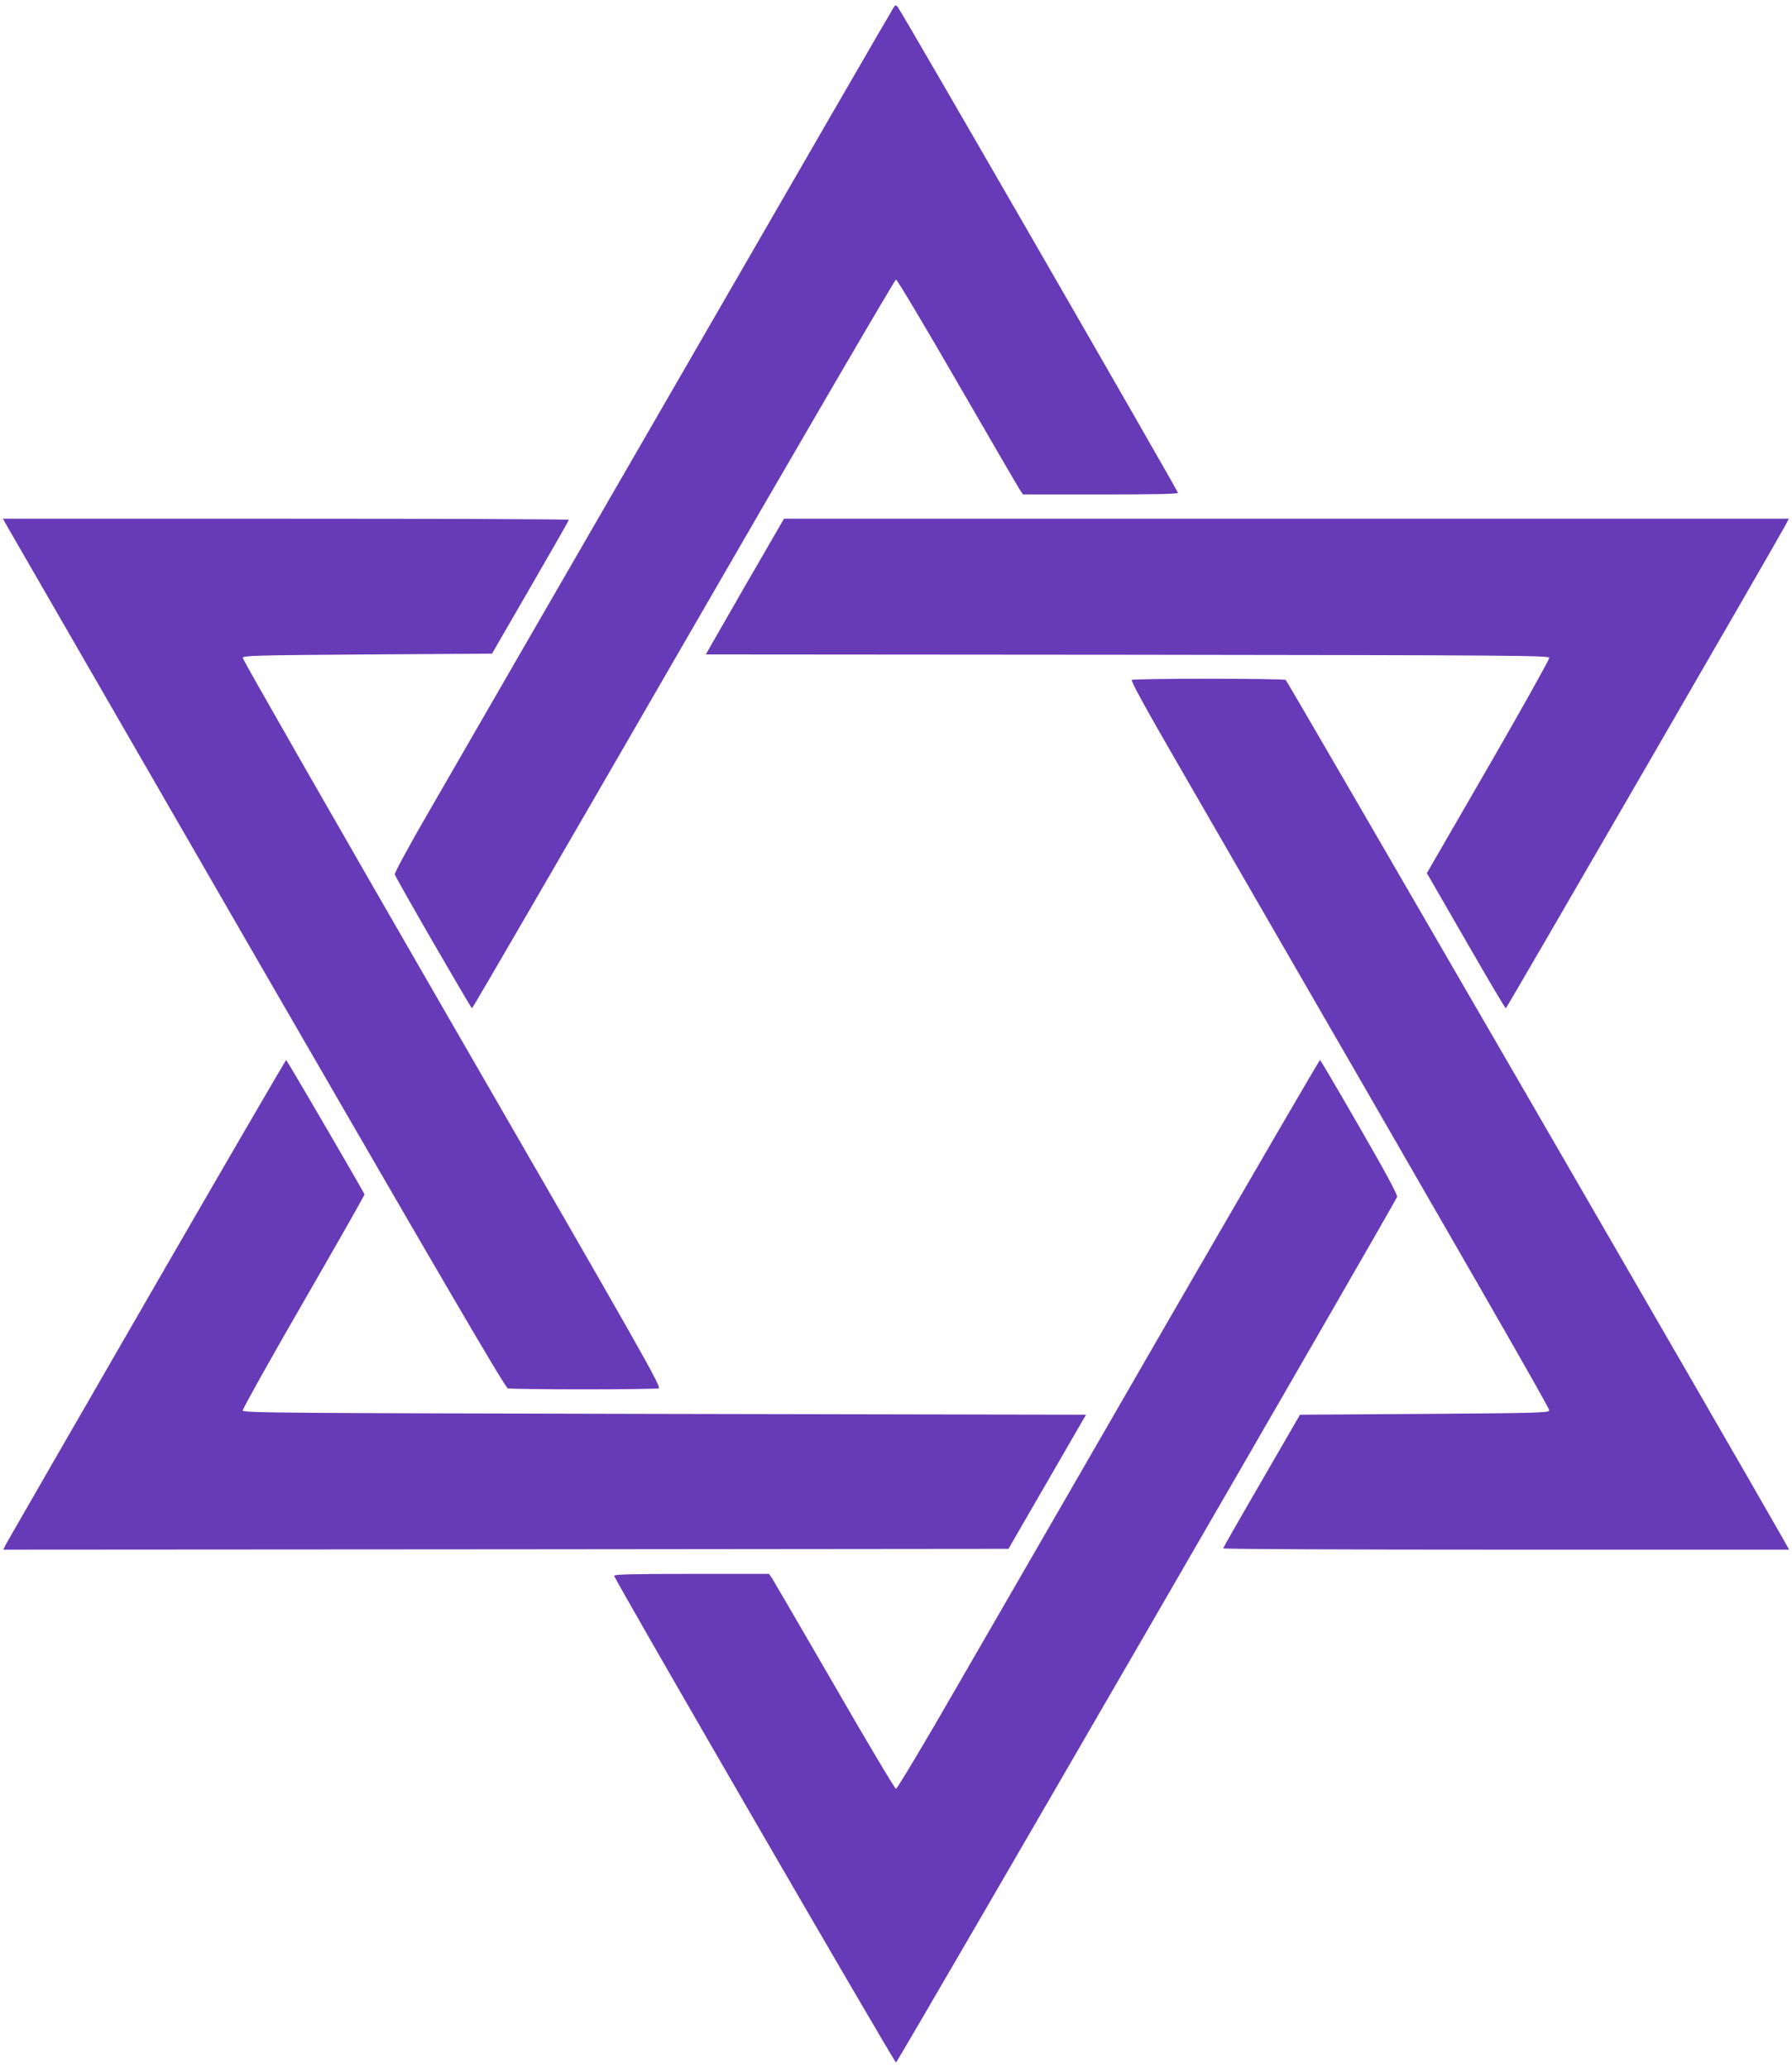
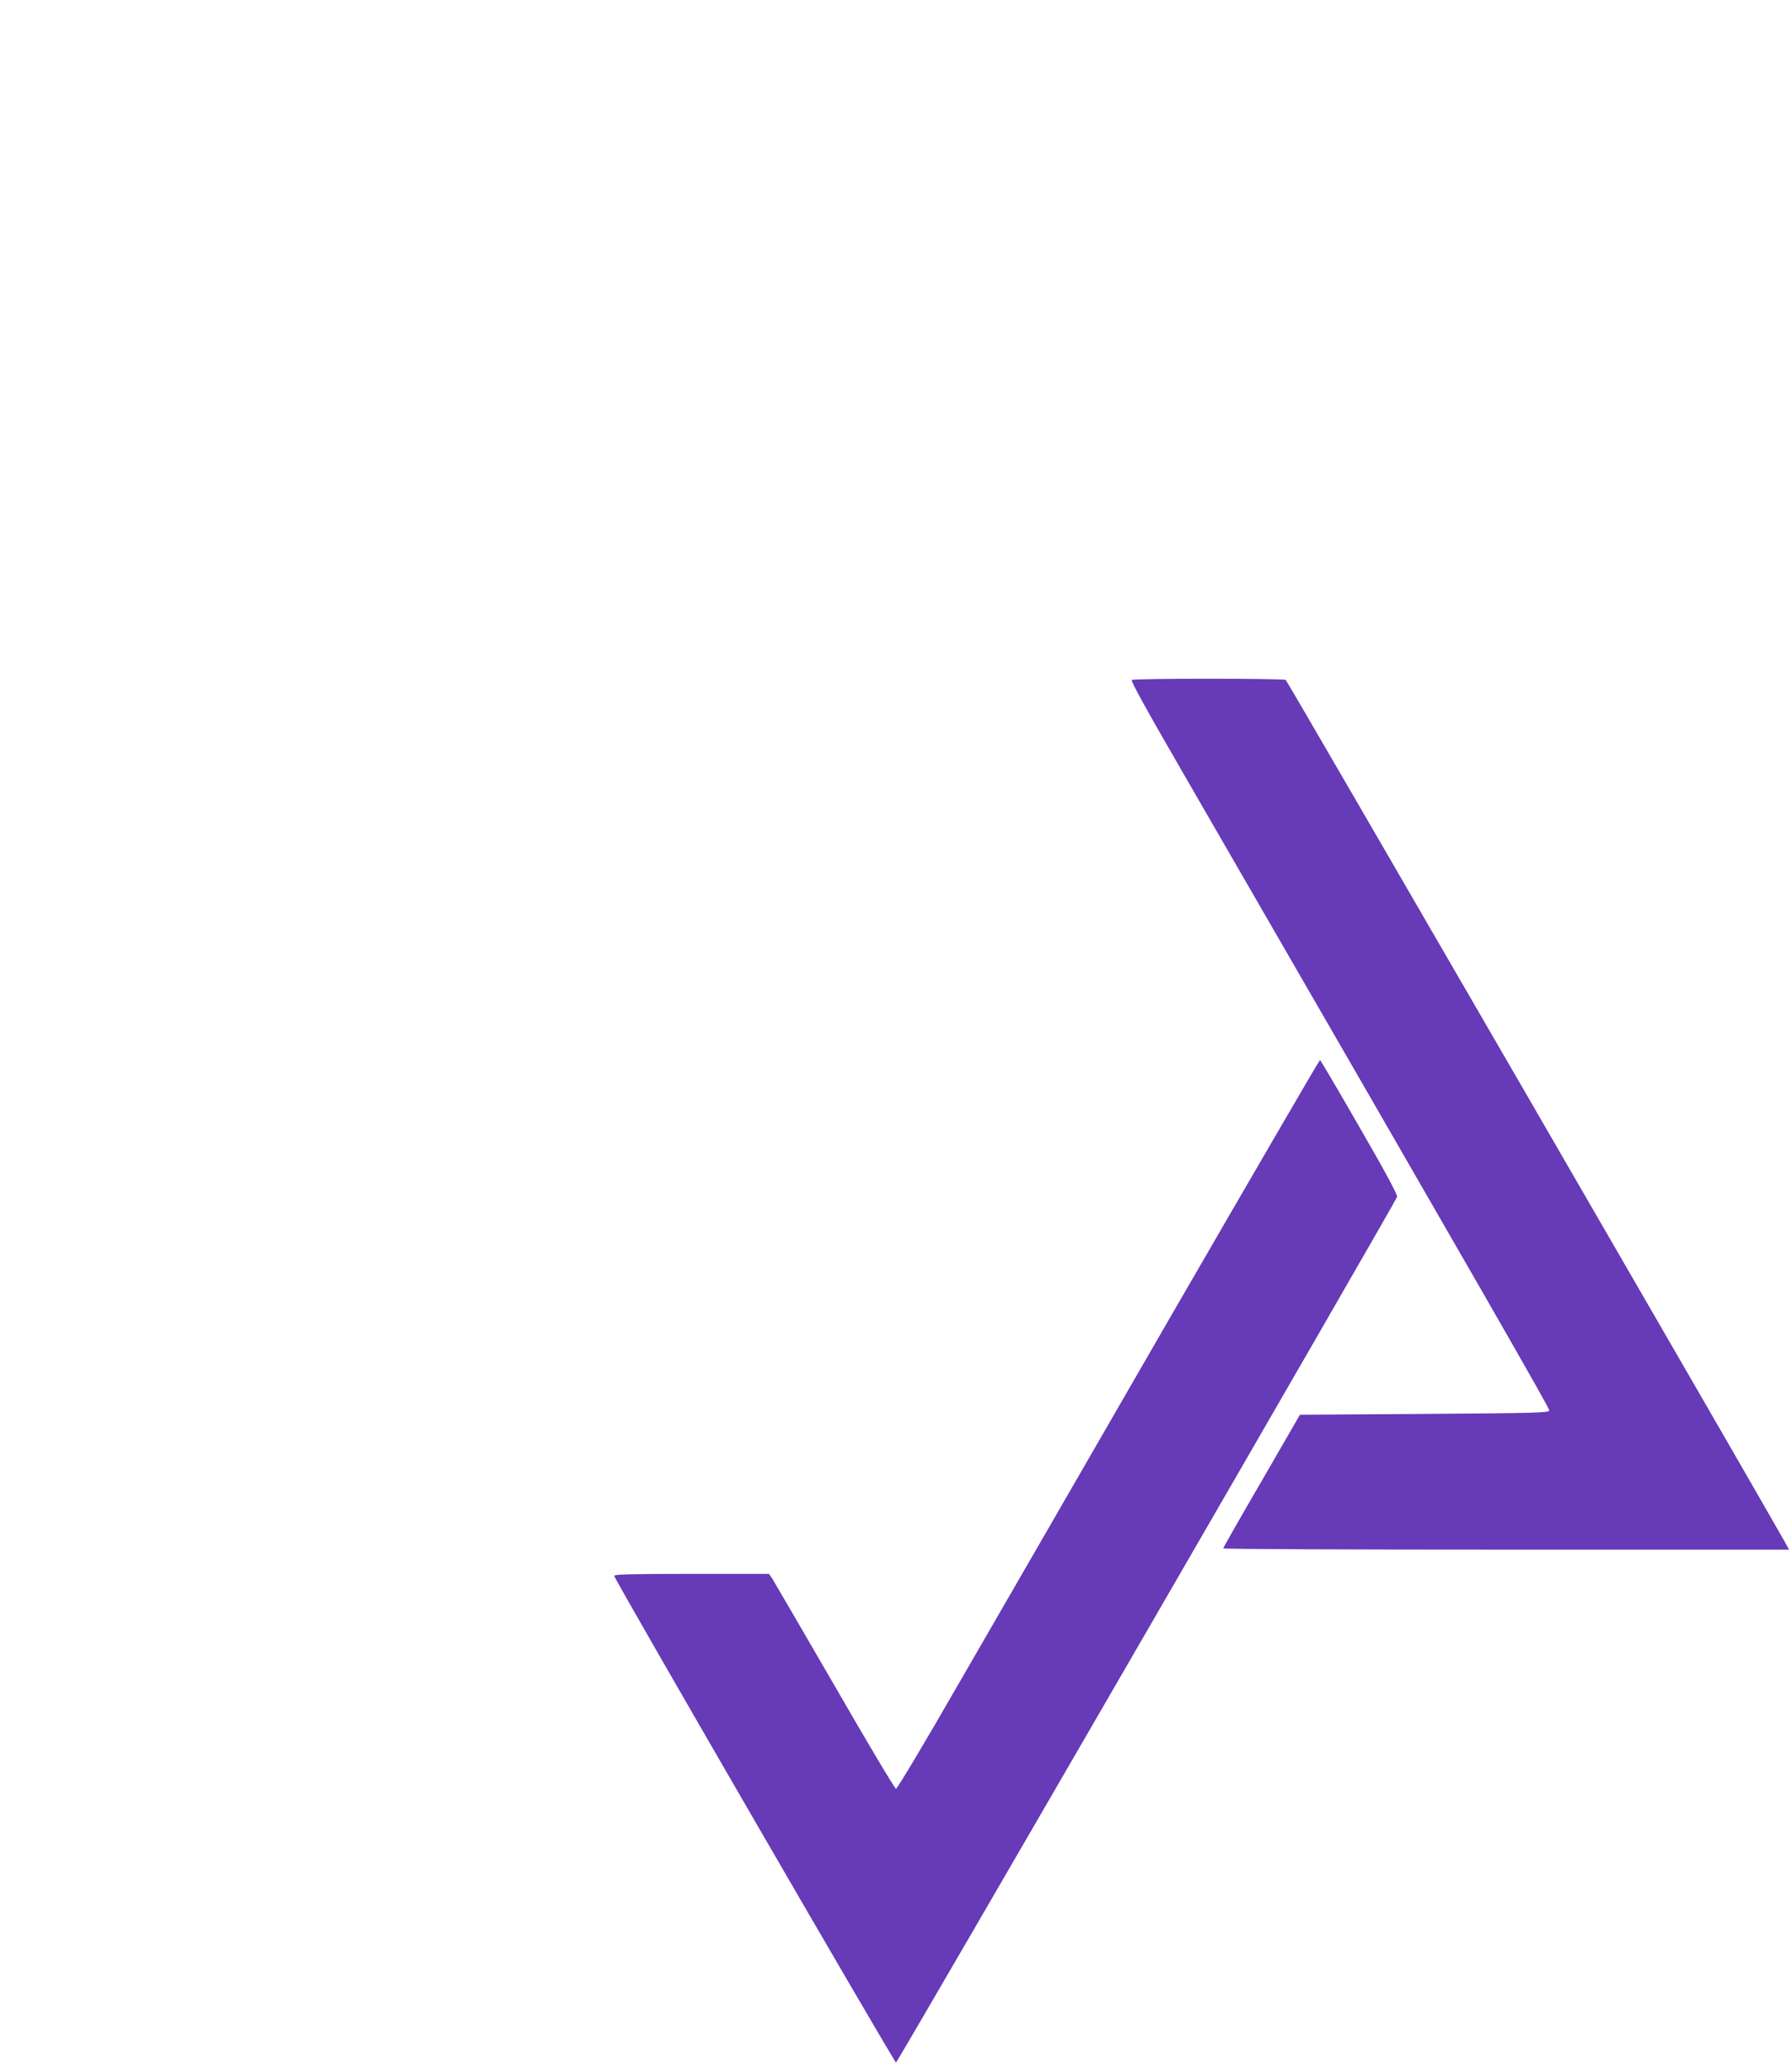
<svg xmlns="http://www.w3.org/2000/svg" version="1.0" width="1109pt" height="1280pt" viewBox="0 0 1109 1280" preserveAspectRatio="xMidYMid meet">
  <g transform="translate(0,1280) scale(0.1,-0.1)" fill="#673ab7" stroke="none">
-     <path d="M5533 12758 c-6 -7 -608 -1048 -1338 -2313 -731 -1265 -1425 -2466 -1542 -2670 -118 -203 -212 -377 -210 -386 6 -23 471 -828 478 -829 4 0 593 1015 1309 2255 716 1240 1308 2255 1315 2255 7 0 178 -287 380 -637 203 -351 377 -650 387 -665 l19 -28 480 0 c324 0 479 3 479 10 0 12 -1716 2989 -1735 3008 -10 11 -14 11 -22 0z" />
-     <path d="M53 9528 c20 -35 718 -1244 1551 -2688 1152 -1994 1522 -2627 1539 -2632 12 -3 222 -6 467 -6 245 0 455 3 466 6 20 6 -90 199 -1278 2256 -714 1237 -1297 2256 -1296 2265 3 14 79 16 773 21 l770 5 237 410 c131 226 238 413 238 418 0 4 -788 7 -1751 7 l-1751 0 35 -62z" />
-     <path d="M4622 9193 c-126 -219 -234 -408 -241 -420 l-12 -23 2608 -2 c2372 -3 2608 -4 2611 -19 1 -9 -168 -312 -377 -674 l-381 -659 18 -30 c10 -17 118 -205 241 -418 123 -214 226 -388 230 -388 5 0 1685 2903 1734 2996 l17 34 -3109 0 -3109 0 -230 -397z" />
    <path d="M7004 8592 c-8 -4 96 -193 301 -547 1915 -3315 2285 -3960 2283 -3974 -3 -14 -79 -16 -773 -21 l-770 -5 -237 -410 c-131 -225 -238 -413 -238 -417 0 -5 788 -8 1751 -8 l1751 0 -35 63 c-173 308 -3070 5313 -3080 5319 -15 10 -938 10 -953 0z" />
-     <path d="M910 4759 c-470 -815 -863 -1496 -873 -1515 l-17 -34 3110 2 3111 3 240 415 240 415 -2608 5 c-2371 5 -2608 6 -2611 21 -1 9 168 312 377 674 209 362 379 661 377 664 -63 115 -481 831 -485 831 -3 0 -391 -667 -861 -1481z" />
    <path d="M7219 4608 c-518 -898 -1104 -1913 -1302 -2255 -197 -343 -365 -623 -372 -623 -7 0 -178 287 -380 638 -203 350 -377 649 -387 665 l-19 27 -480 0 c-377 0 -479 -3 -478 -12 0 -20 1733 -3011 1744 -3012 9 -1 3087 5317 3101 5357 4 12 -71 152 -233 432 -131 228 -241 415 -244 415 -4 0 -431 -735 -950 -1632z" />
  </g>
</svg>